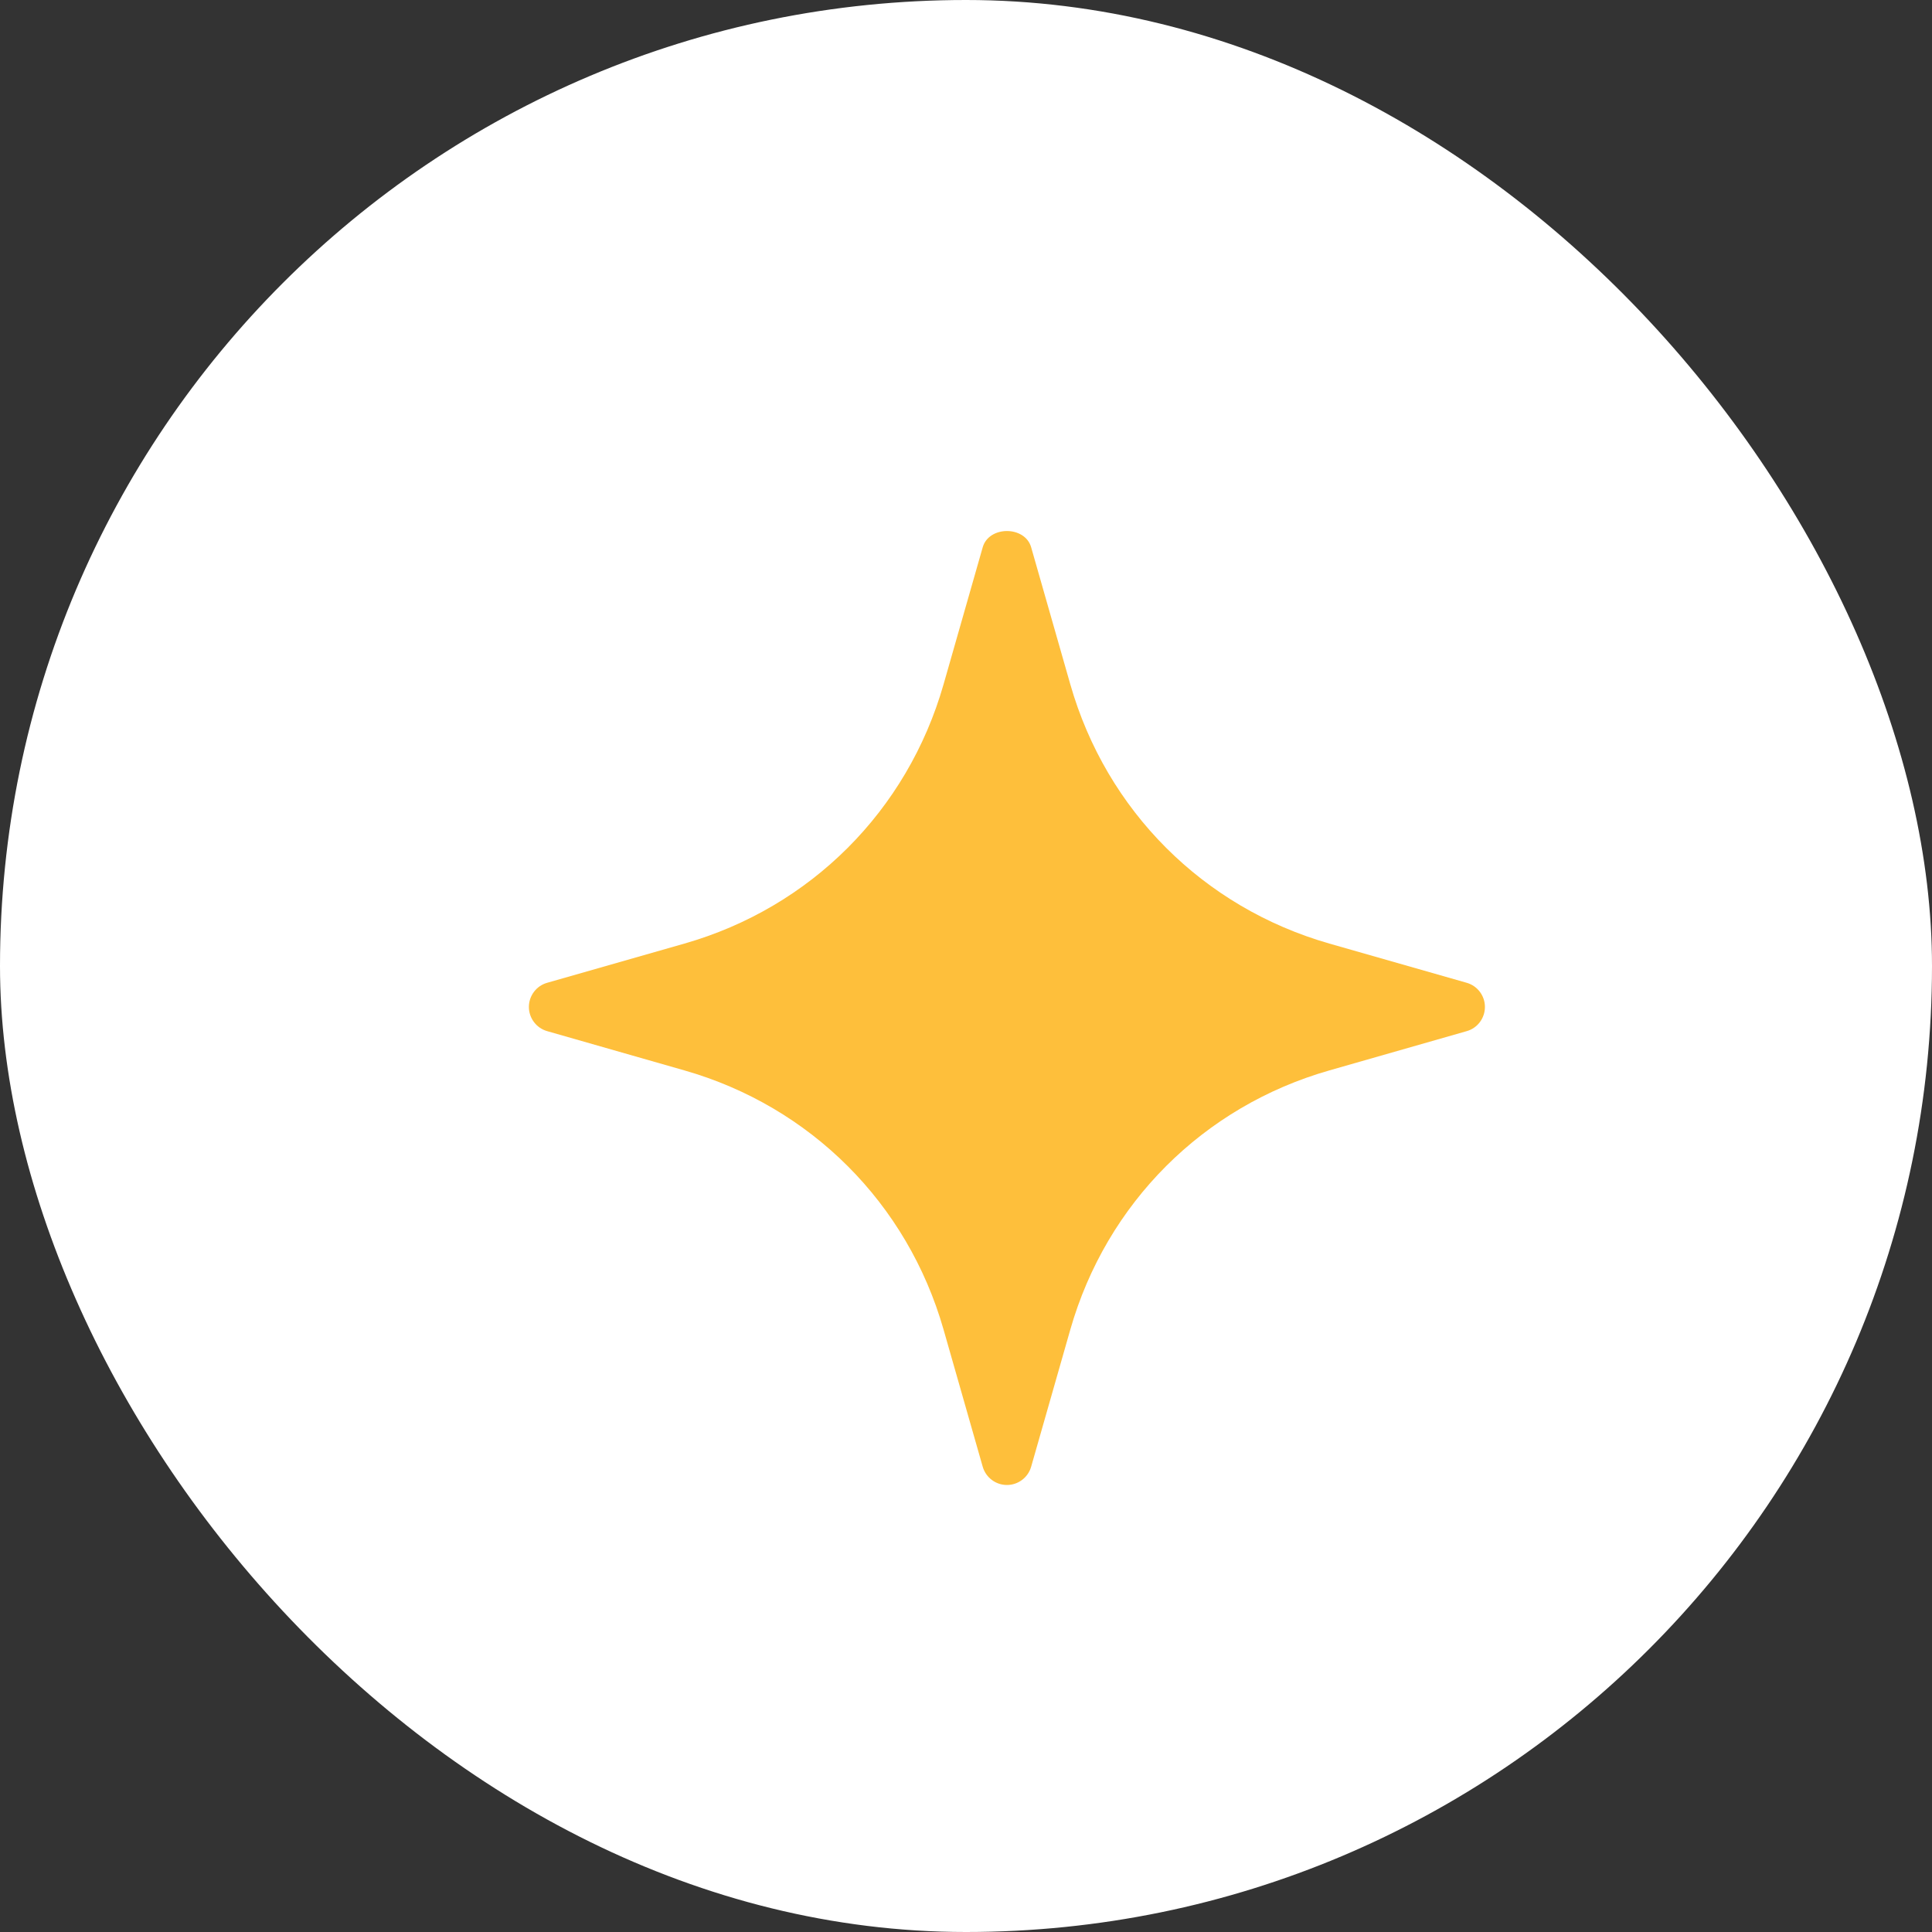
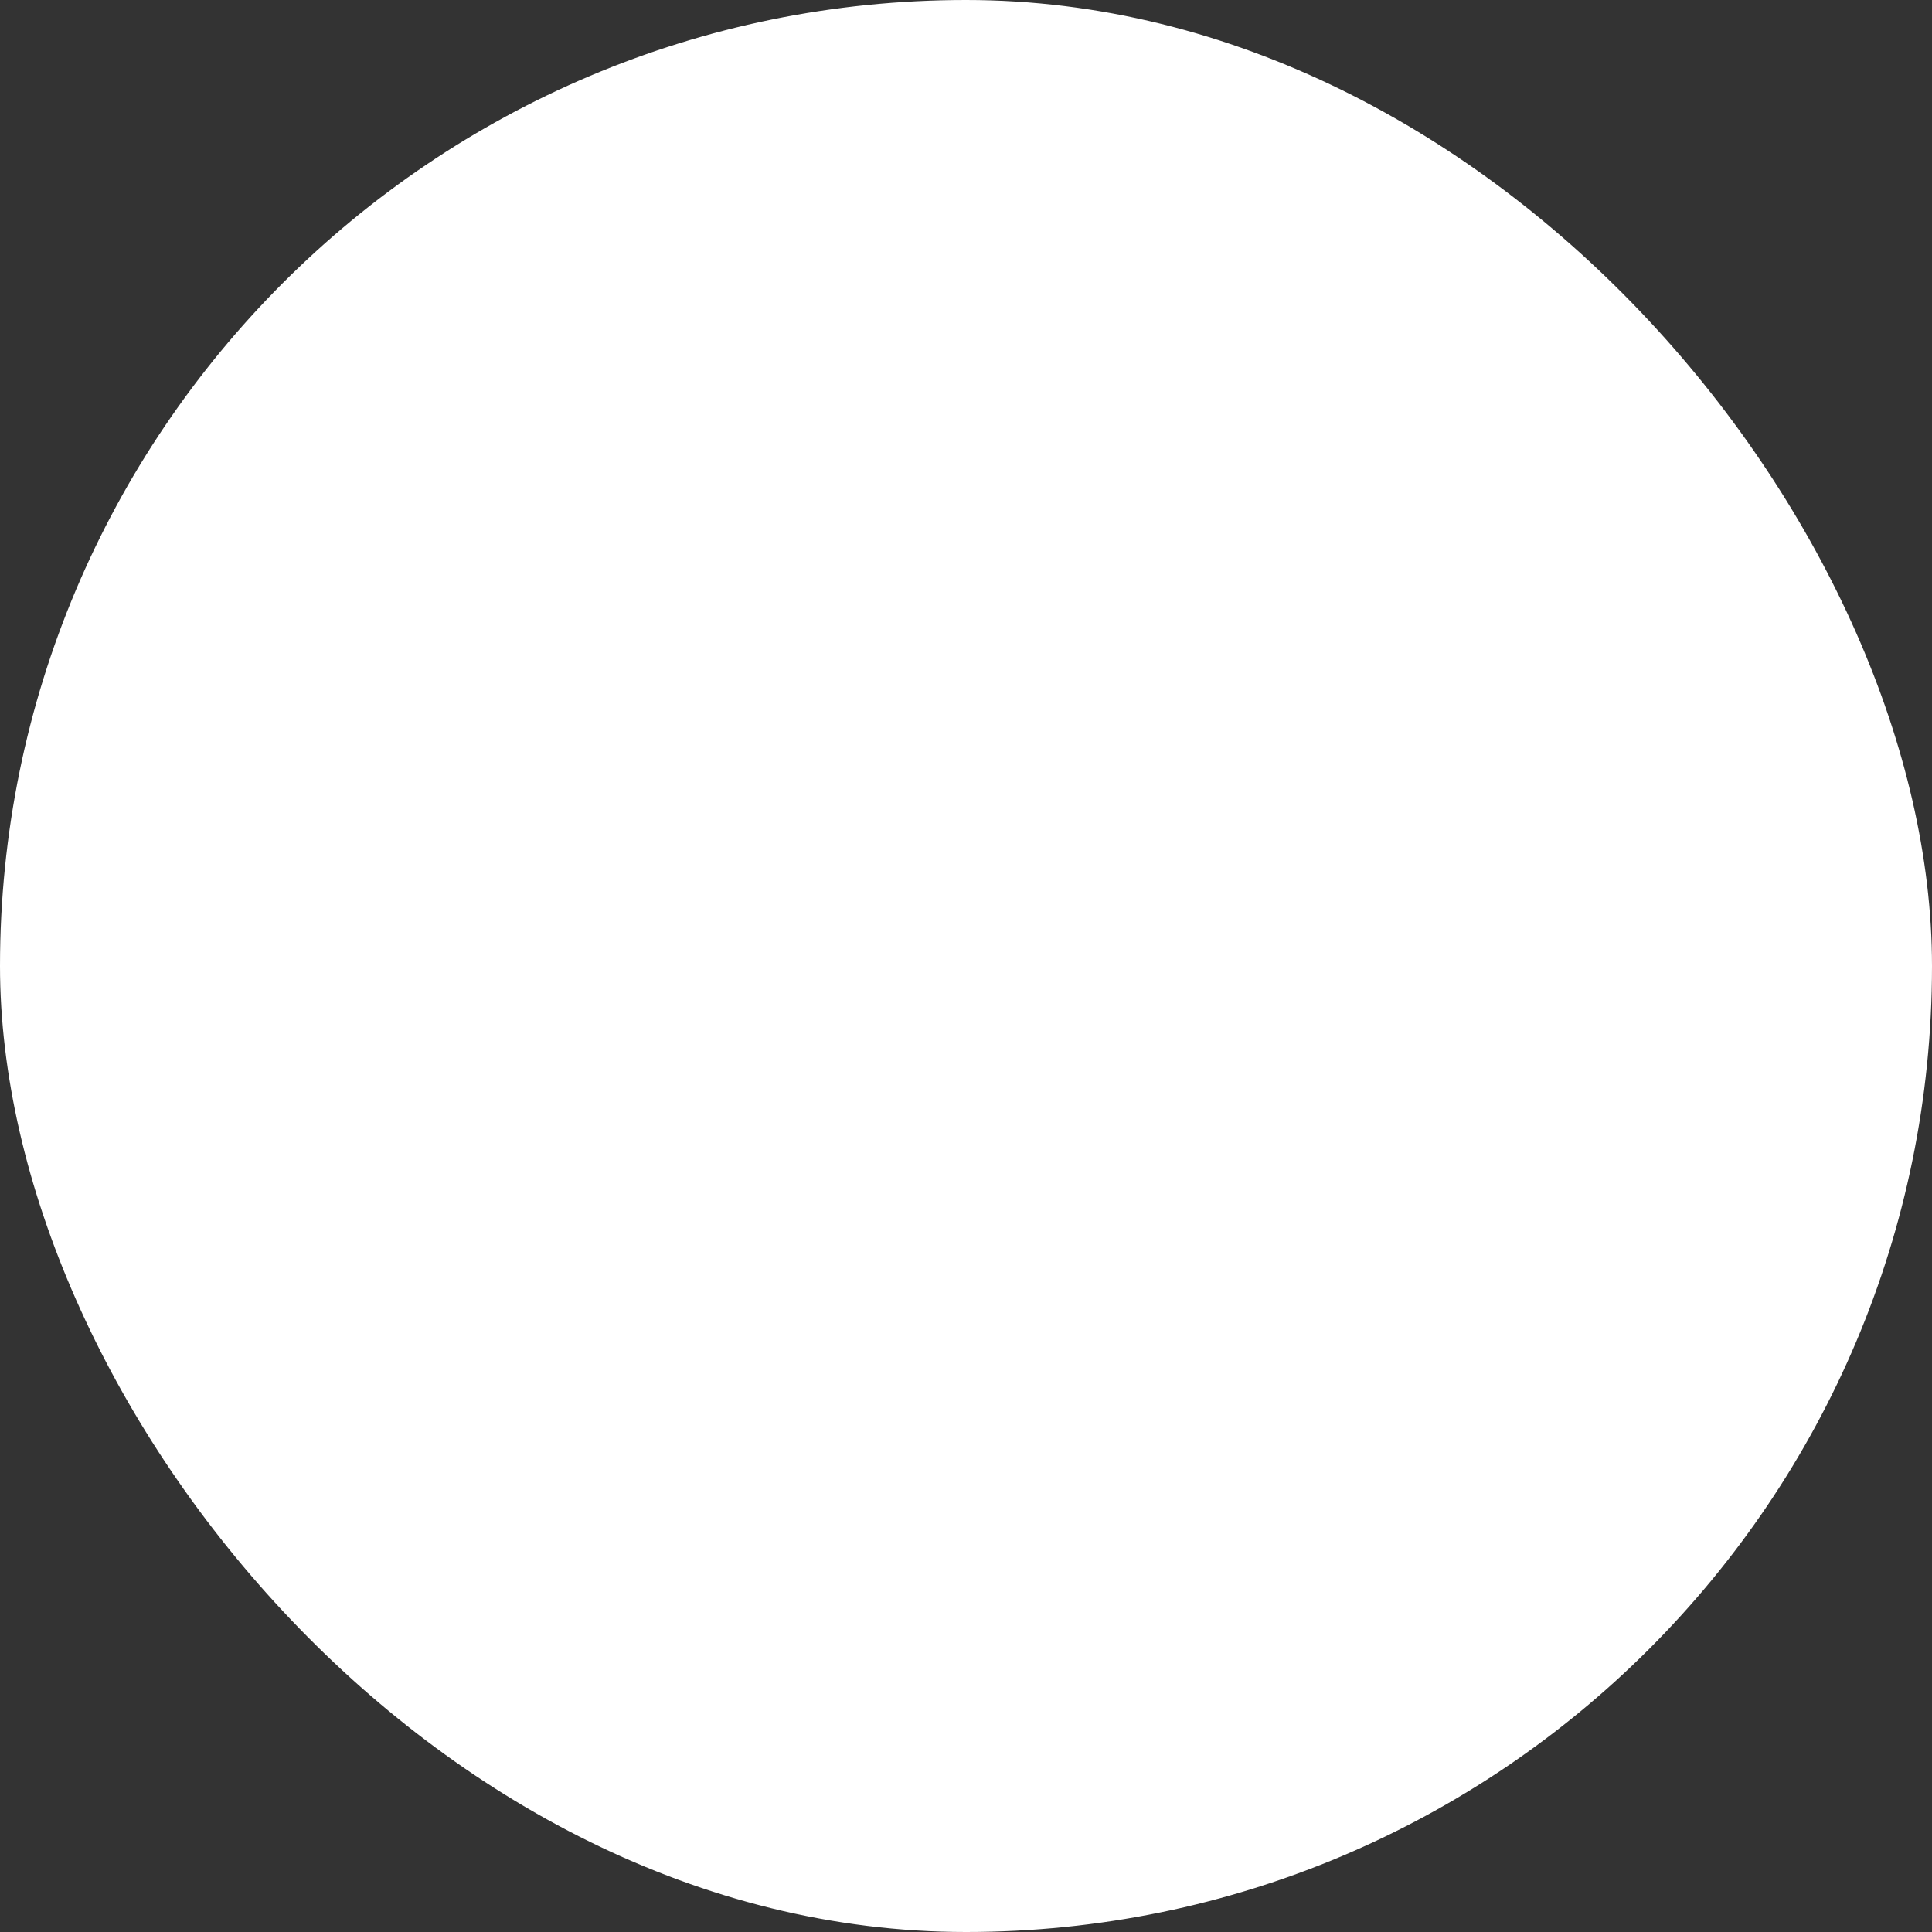
<svg xmlns="http://www.w3.org/2000/svg" width="32" height="32" viewBox="0 0 32 32" fill="none">
  <rect x="0" y="0" width="32" height="32" fill="#333333" stroke="none" />
  <rect width="32" height="32" rx="16" fill="white" />
-   <path d="M24.293 16.278L22.02 15.629C19.93 15.031 18.326 13.427 17.728 11.336L17.079 9.064C16.976 8.706 16.38 8.706 16.277 9.064L15.628 11.336C15.03 13.427 13.425 15.032 11.335 15.629L9.063 16.278C8.884 16.328 8.76 16.493 8.76 16.678C8.76 16.864 8.884 17.028 9.063 17.079L11.335 17.729C13.425 18.326 15.03 19.93 15.628 22.021L16.277 24.294C16.329 24.473 16.492 24.596 16.678 24.596C16.864 24.596 17.027 24.473 17.079 24.294L17.728 22.021C18.326 19.93 19.93 18.325 22.02 17.729L24.293 17.079C24.472 17.029 24.595 16.864 24.595 16.678C24.595 16.493 24.472 16.329 24.293 16.278Z" fill="#FEBF3B" />
</svg>